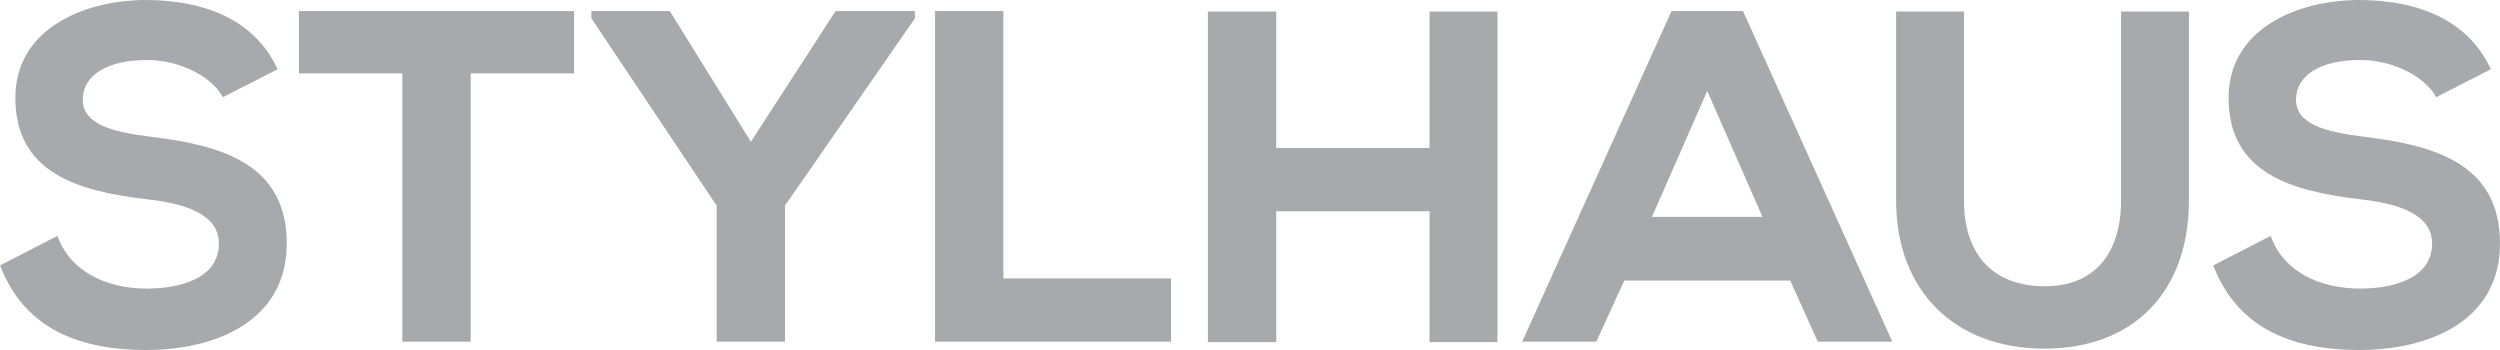
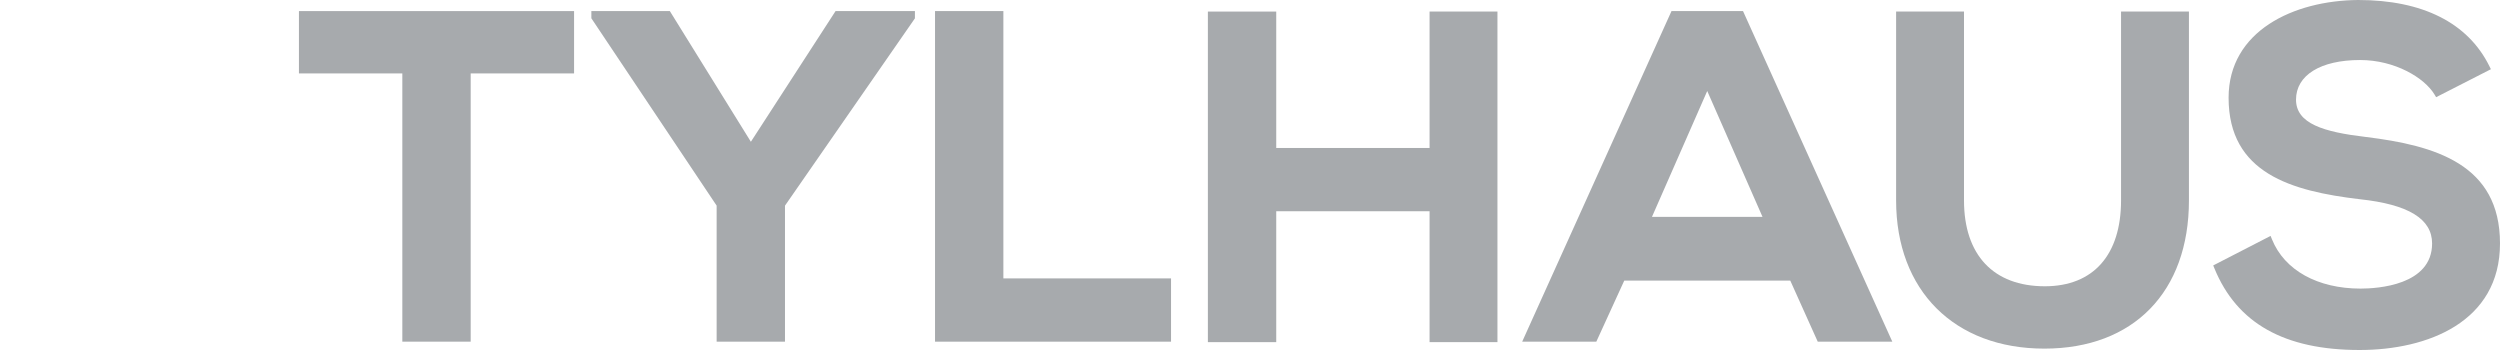
<svg xmlns="http://www.w3.org/2000/svg" version="1.1" id="Layer_1" x="0px" y="0px" viewBox="0 0 250 35" enable-background="new 0 0 250 35" xml:space="preserve">
  <g>
    <path fill="#A7AAAD" d="M100.338,1.109h-6.836v33.057h23.601v-6.325h-16.765V1.109z M99.993,1.448L99.993,1.448l0-0.001   L99.993,1.448z" />
    <polygon fill="#A7AAAD" points="75.088,14.177 66.984,1.109 59.136,1.109 59.136,1.829 71.664,20.562 71.664,34.166 78.499,34.166    78.499,20.565 91.492,1.834 91.492,1.109 83.556,1.109  " />
-     <path fill="#A7AAAD" d="M15.241,13.694c-4.18-0.495-6.963-1.318-6.963-3.731c0-2.442,2.456-3.96,6.408-3.96   c3.48,0,6.427,1.773,7.436,3.442l0.165,0.275l5.477-2.797L27.616,6.62C25.477,2.289,20.941,0,14.497,0   C8.045,0.048,1.535,3.091,1.535,9.777c0,7.553,6.301,9.34,13.114,10.145c4.87,0.52,7.238,1.967,7.238,4.424   c0,4.188-5.475,4.514-7.154,4.514c-4.296,0-7.606-1.838-8.855-4.919l-0.141-0.35L0,26.543l0.118,0.289   C2.367,32.328,7.117,35,14.641,35c6.785,0,14.036-2.8,14.036-10.653C28.677,16.431,22.22,14.549,15.241,13.694z" />
    <polygon fill="#A7AAAD" points="29.894,7.342 40.233,7.342 40.233,34.166 47.068,34.166 47.068,7.342 57.407,7.342 57.407,1.109    29.894,1.109  " />
    <path fill="#A7AAAD" d="M212.105,20.042c0,5.456-2.777,8.585-7.62,8.585c-5.139,0-8.085-3.129-8.085-8.585V1.154h-6.789v18.889   c0,9.006,5.82,14.819,14.827,14.819c8.916,0,14.456-5.679,14.456-14.819V1.154h-6.789V20.042z" />
    <path fill="#A7AAAD" d="M236.563,13.694c-4.178-0.495-6.961-1.318-6.961-3.732c0-2.442,2.456-3.96,6.408-3.96   c3.48,0,6.427,1.773,7.437,3.442l0.165,0.275l5.477-2.797l-0.149-0.302C246.8,2.289,242.265,0,235.821,0   c-6.451,0.048-12.962,3.091-12.962,9.777c0,7.553,6.301,9.34,13.115,10.145c4.868,0.52,7.236,1.967,7.236,4.424   c0,4.188-5.475,4.514-7.154,4.514c-4.296,0-7.607-1.838-8.856-4.919l-0.141-0.35l-5.737,2.953l0.118,0.289   C223.689,32.328,228.44,35,235.964,35C242.752,35,250,32.2,250,24.347C250,16.43,243.543,14.548,236.563,13.694z" />
-     <path fill="#A7AAAD" d="M174.302,1.109h-7.152l-14.714,32.575l-0.216,0.482h7.412l2.794-6.106h16.601l2.746,6.106h7.458   L174.393,1.31L174.302,1.109z M176.252,21.688h-11.056l5.527-12.588L176.252,21.688z" />
+     <path fill="#A7AAAD" d="M174.302,1.109h-7.152l-14.714,32.575l-0.216,0.482h7.412l2.794-6.106h16.601l2.746,6.106h7.458   L174.302,1.109z M176.252,21.688h-11.056l5.527-12.588L176.252,21.688z" />
    <polygon fill="#A7AAAD" points="149.745,1.154 142.957,1.154 142.957,14.798 127.624,14.798 127.624,1.157 120.788,1.157    120.788,34.214 127.624,34.214 127.624,21.124 142.957,21.124 142.957,34.213 149.745,34.213 149.745,34.211  " />
  </g>
</svg>